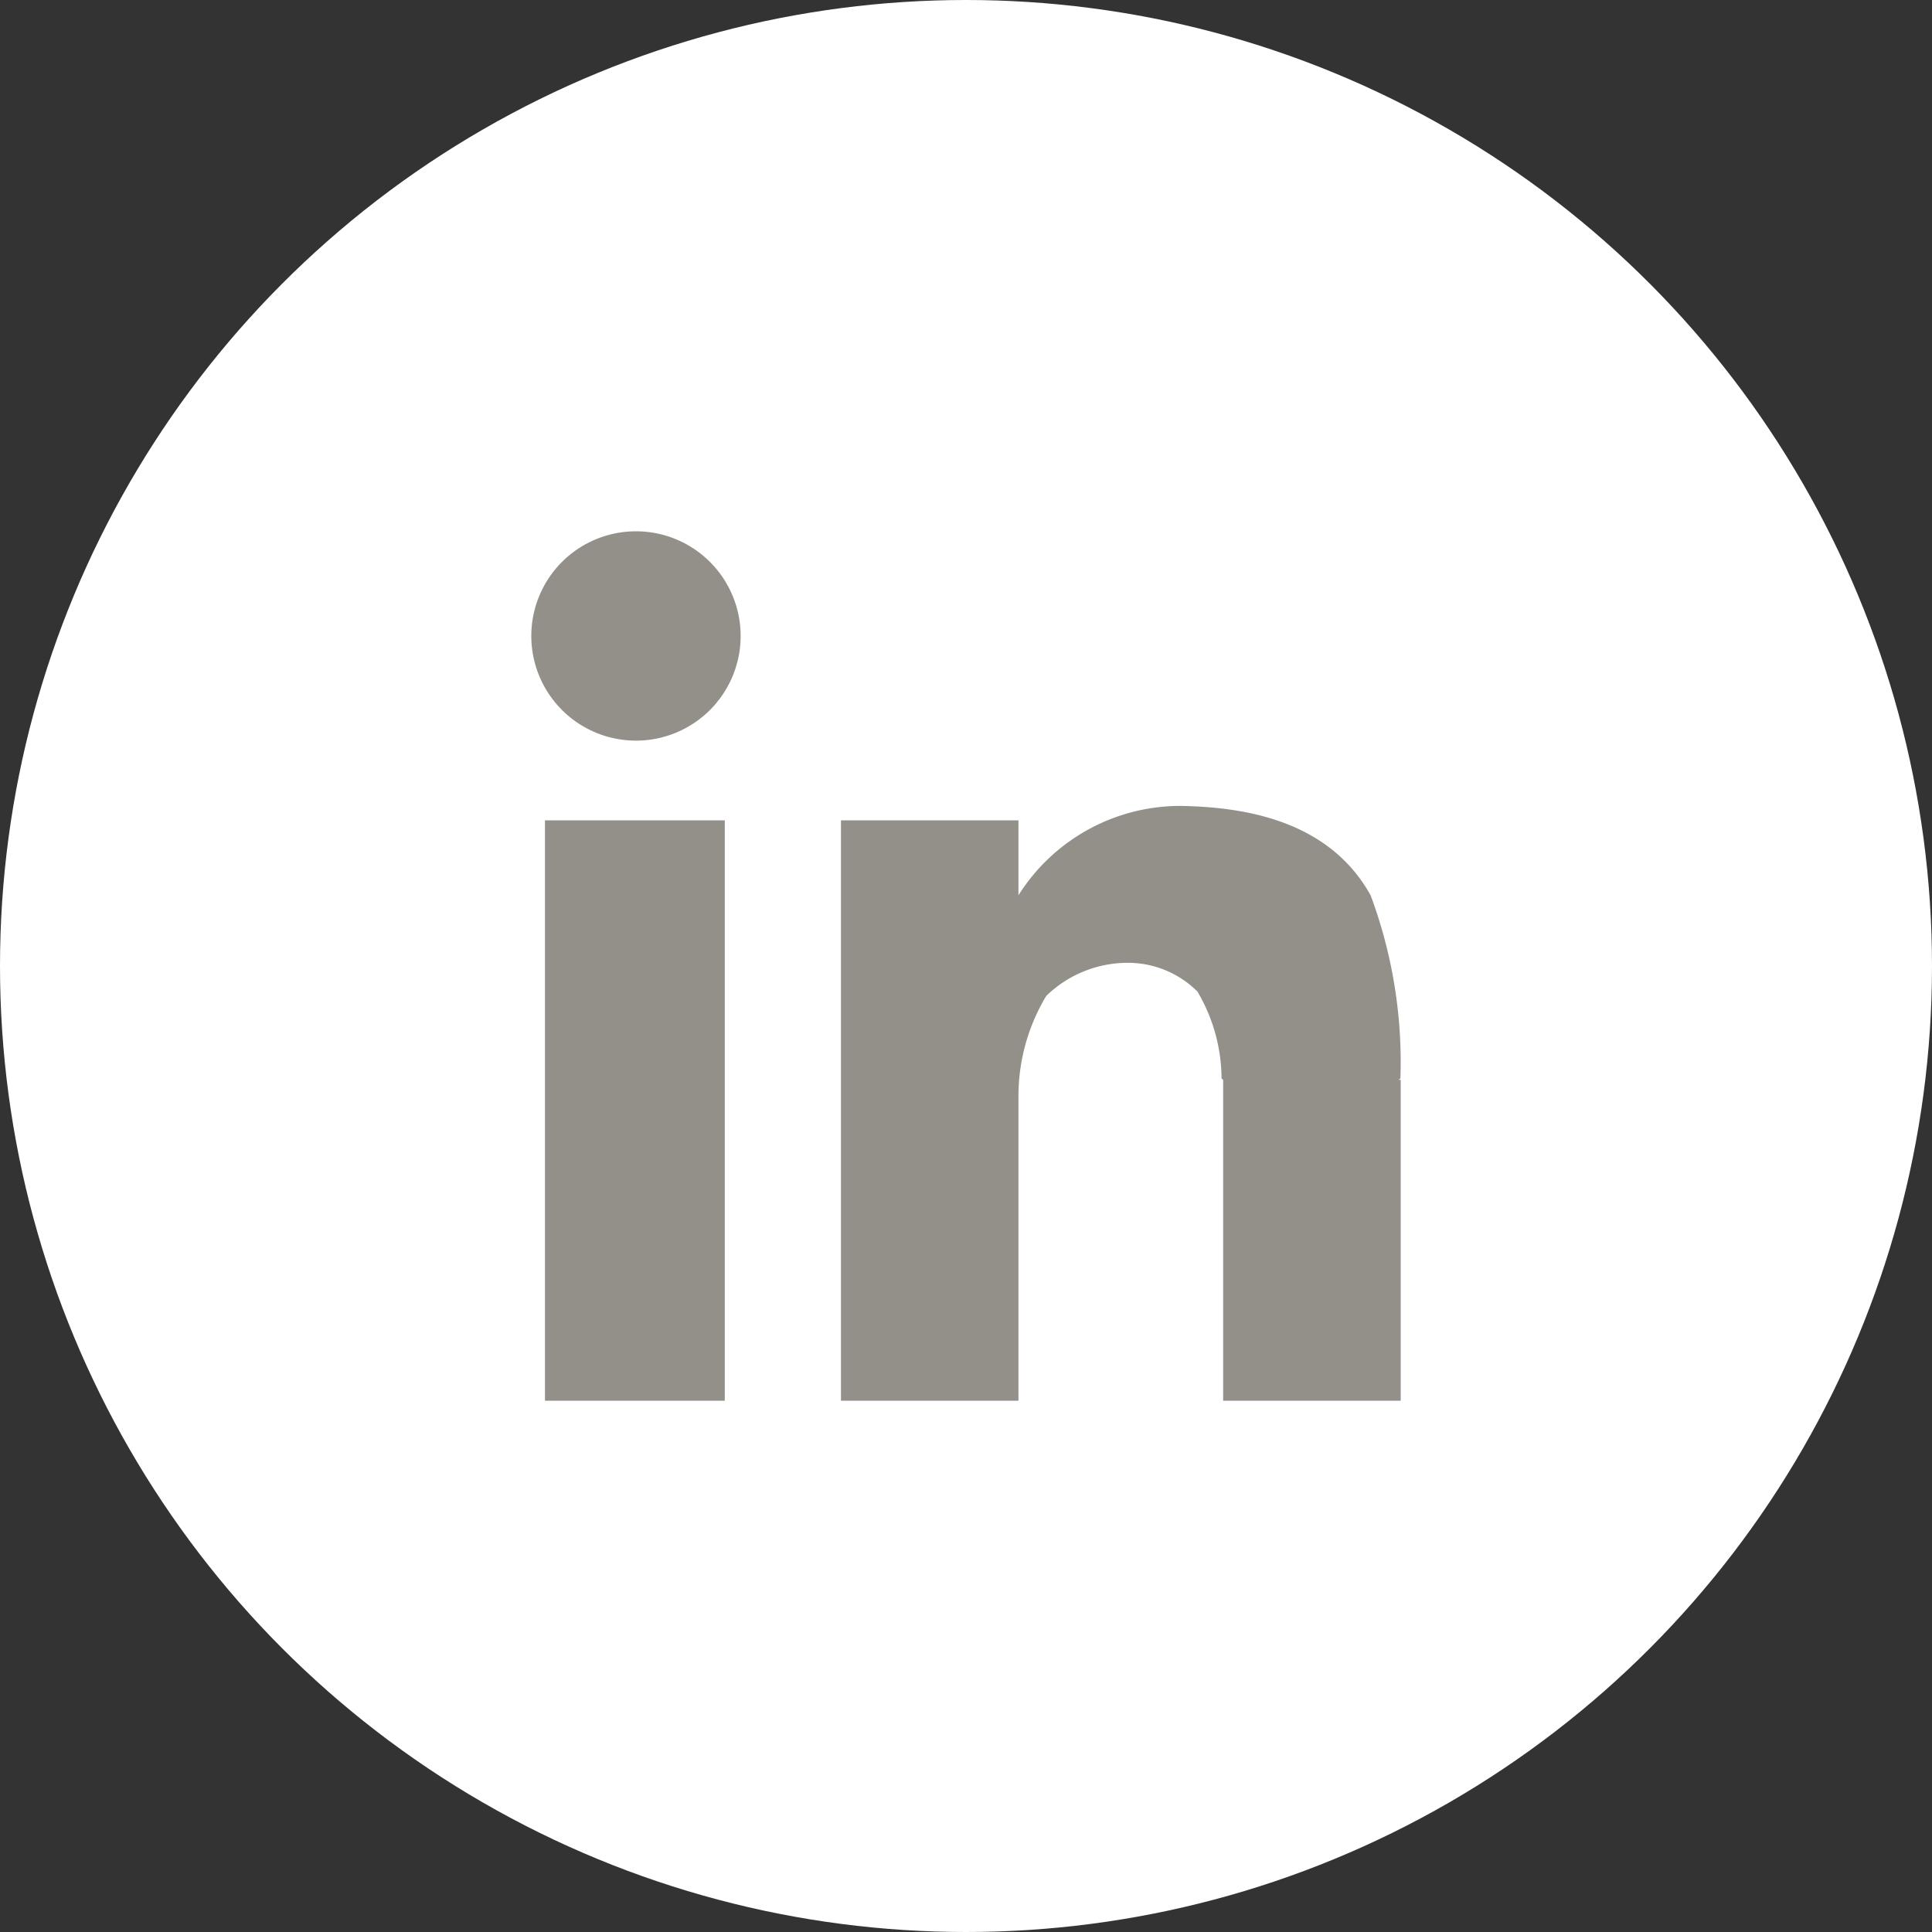
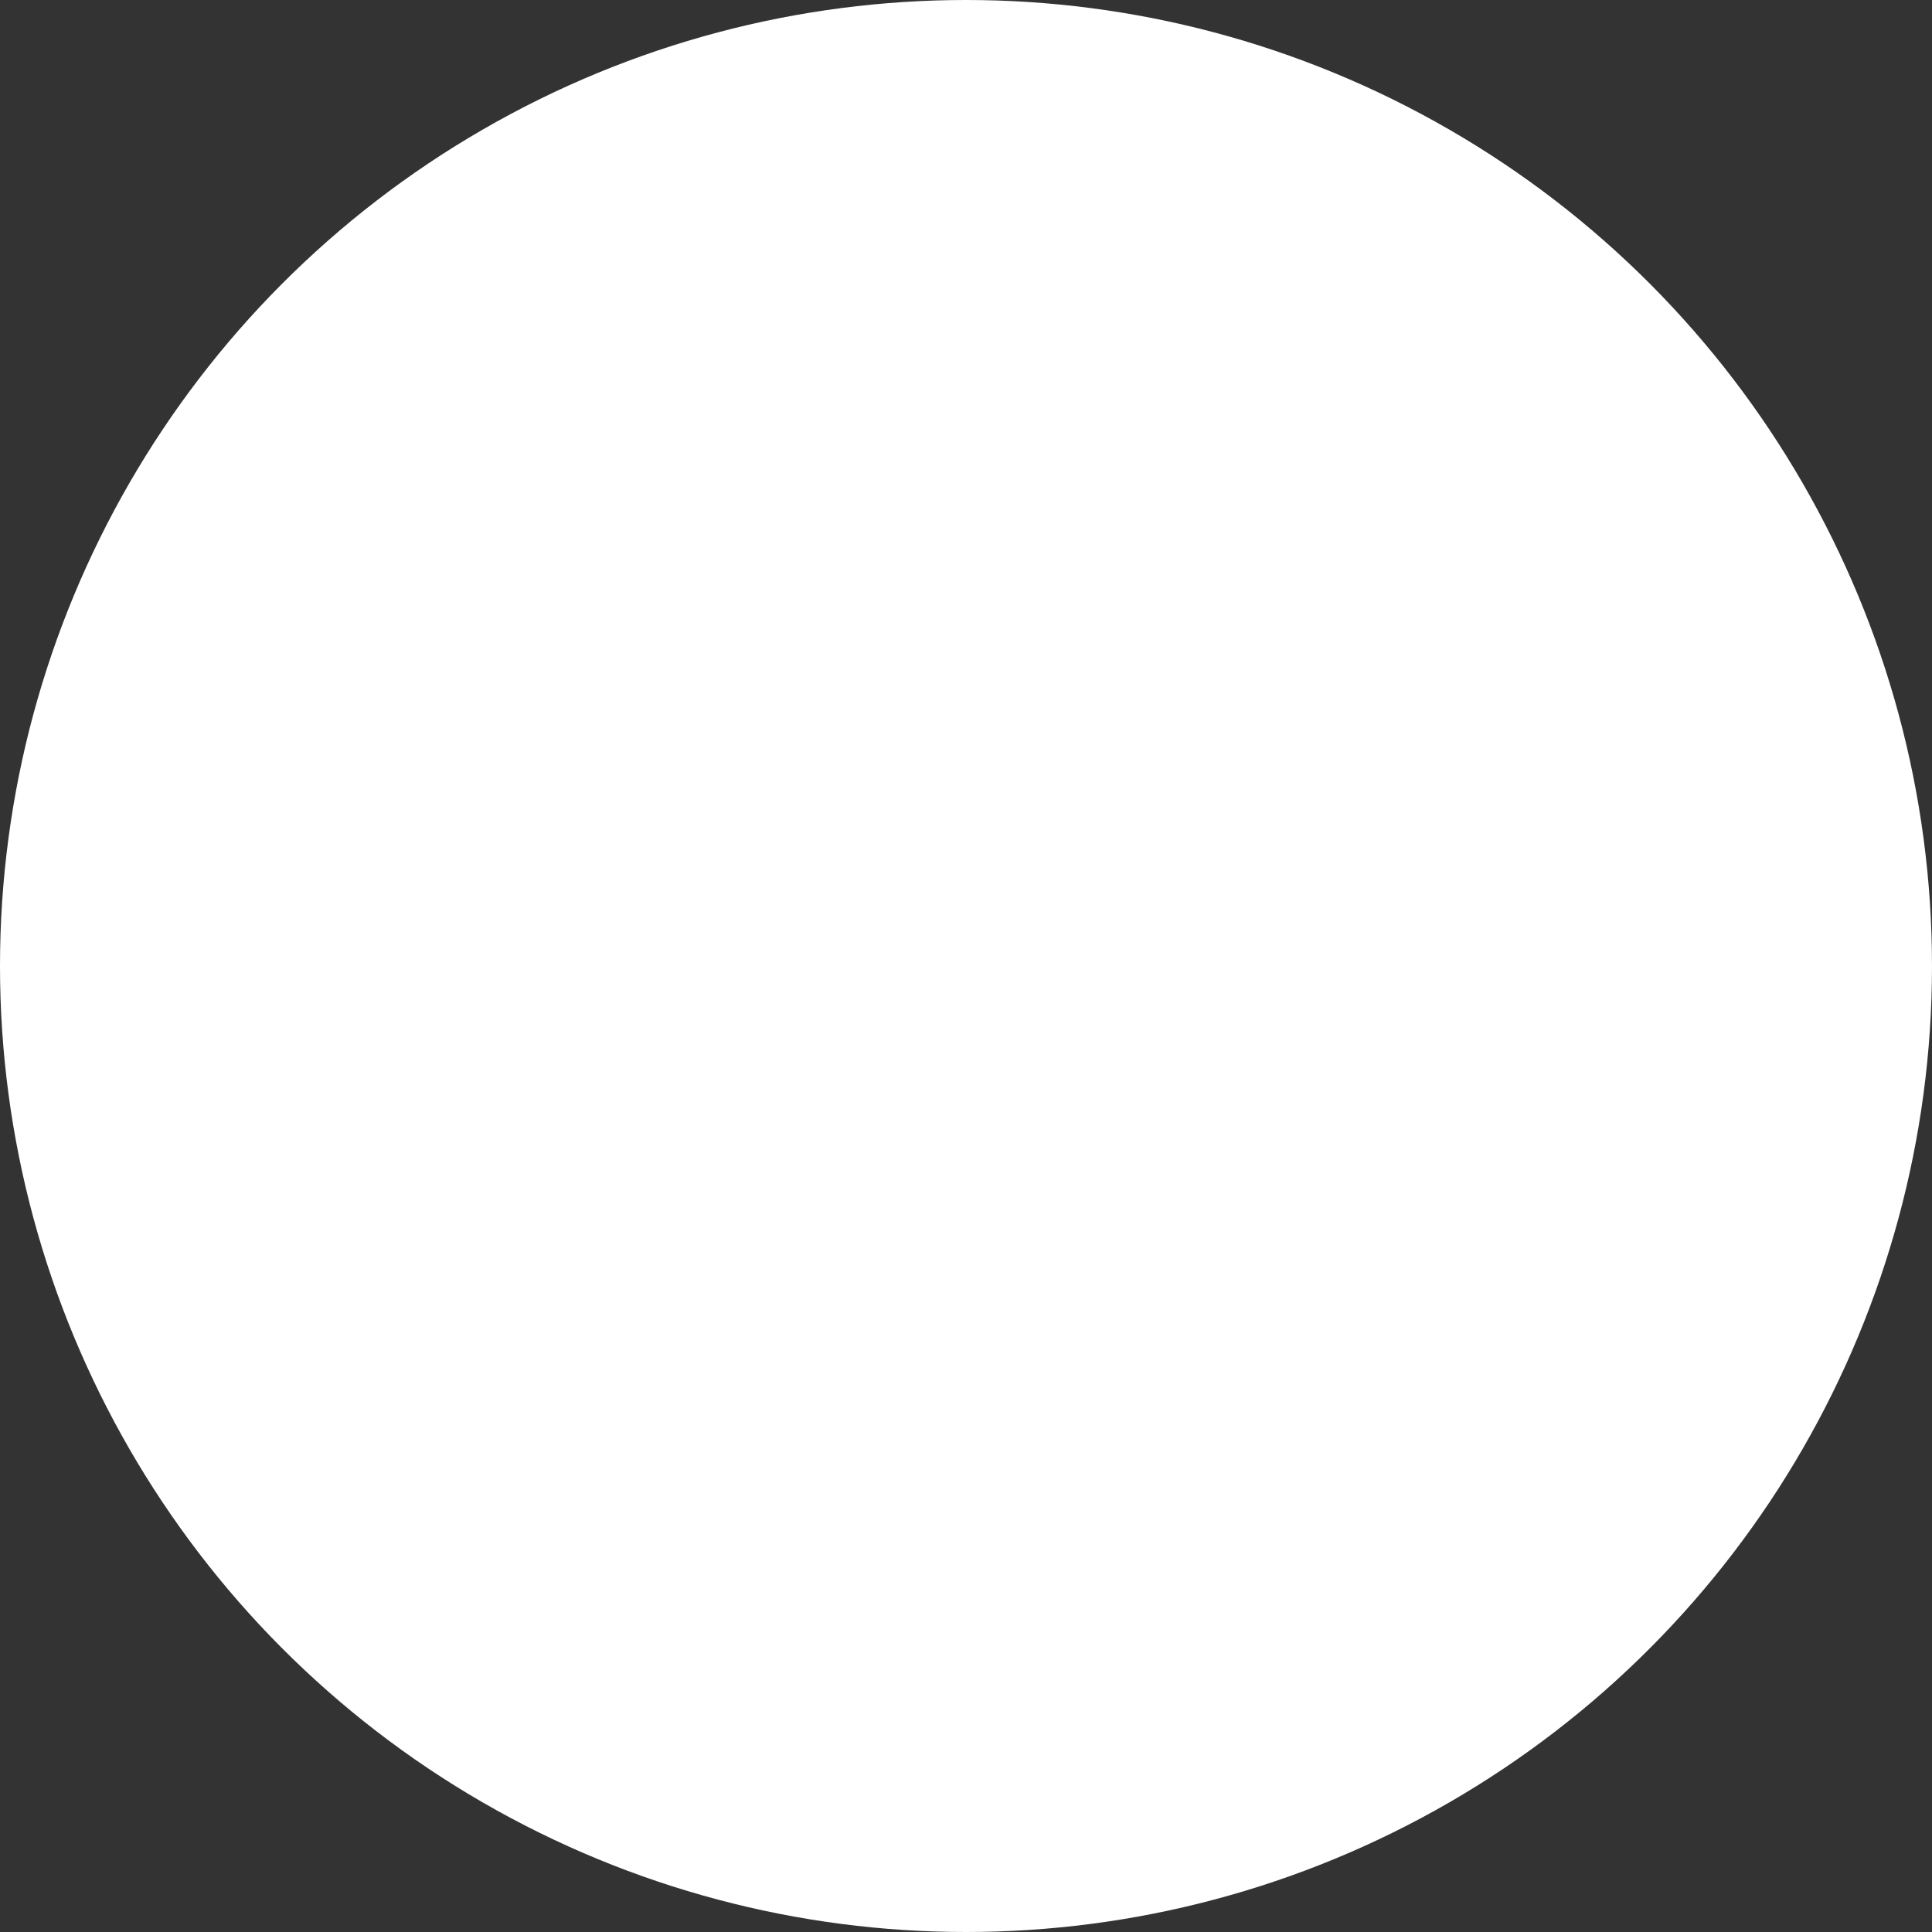
<svg xmlns="http://www.w3.org/2000/svg" id="linkedin" width="40" height="40" viewBox="0 0 40 40">
  <rect x="0" y="0" width="40" height="40" fill="#333333" stroke="none" />
  <circle id="Ellipse_44" data-name="Ellipse 44" cx="20" cy="20" r="20" fill="#fff" />
-   <path id="Union_8" data-name="Union 8" d="M6056.324,3142v-6.642l-.033-.03a3.574,3.574,0,0,0-.5-1.8,2.04,2.04,0,0,0-1.439-.594,2.42,2.42,0,0,0-1.69.685,4.021,4.021,0,0,0-.576,2.079V3142h-3.675v-12.016h3.675v1.552a3.959,3.959,0,0,1,3.385-1.85c1.292.026,3.041.294,3.906,1.85a9.893,9.893,0,0,1,.617,3.792l-.041.028H6060V3142Zm-14.041,0v-12.016h3.723V3142Zm-.283-15.833a2.167,2.167,0,1,1,2.167,2.167A2.168,2.168,0,0,1,6042,3126.167Z" transform="translate(-6031 -3113)" fill="#93908a" />
</svg>